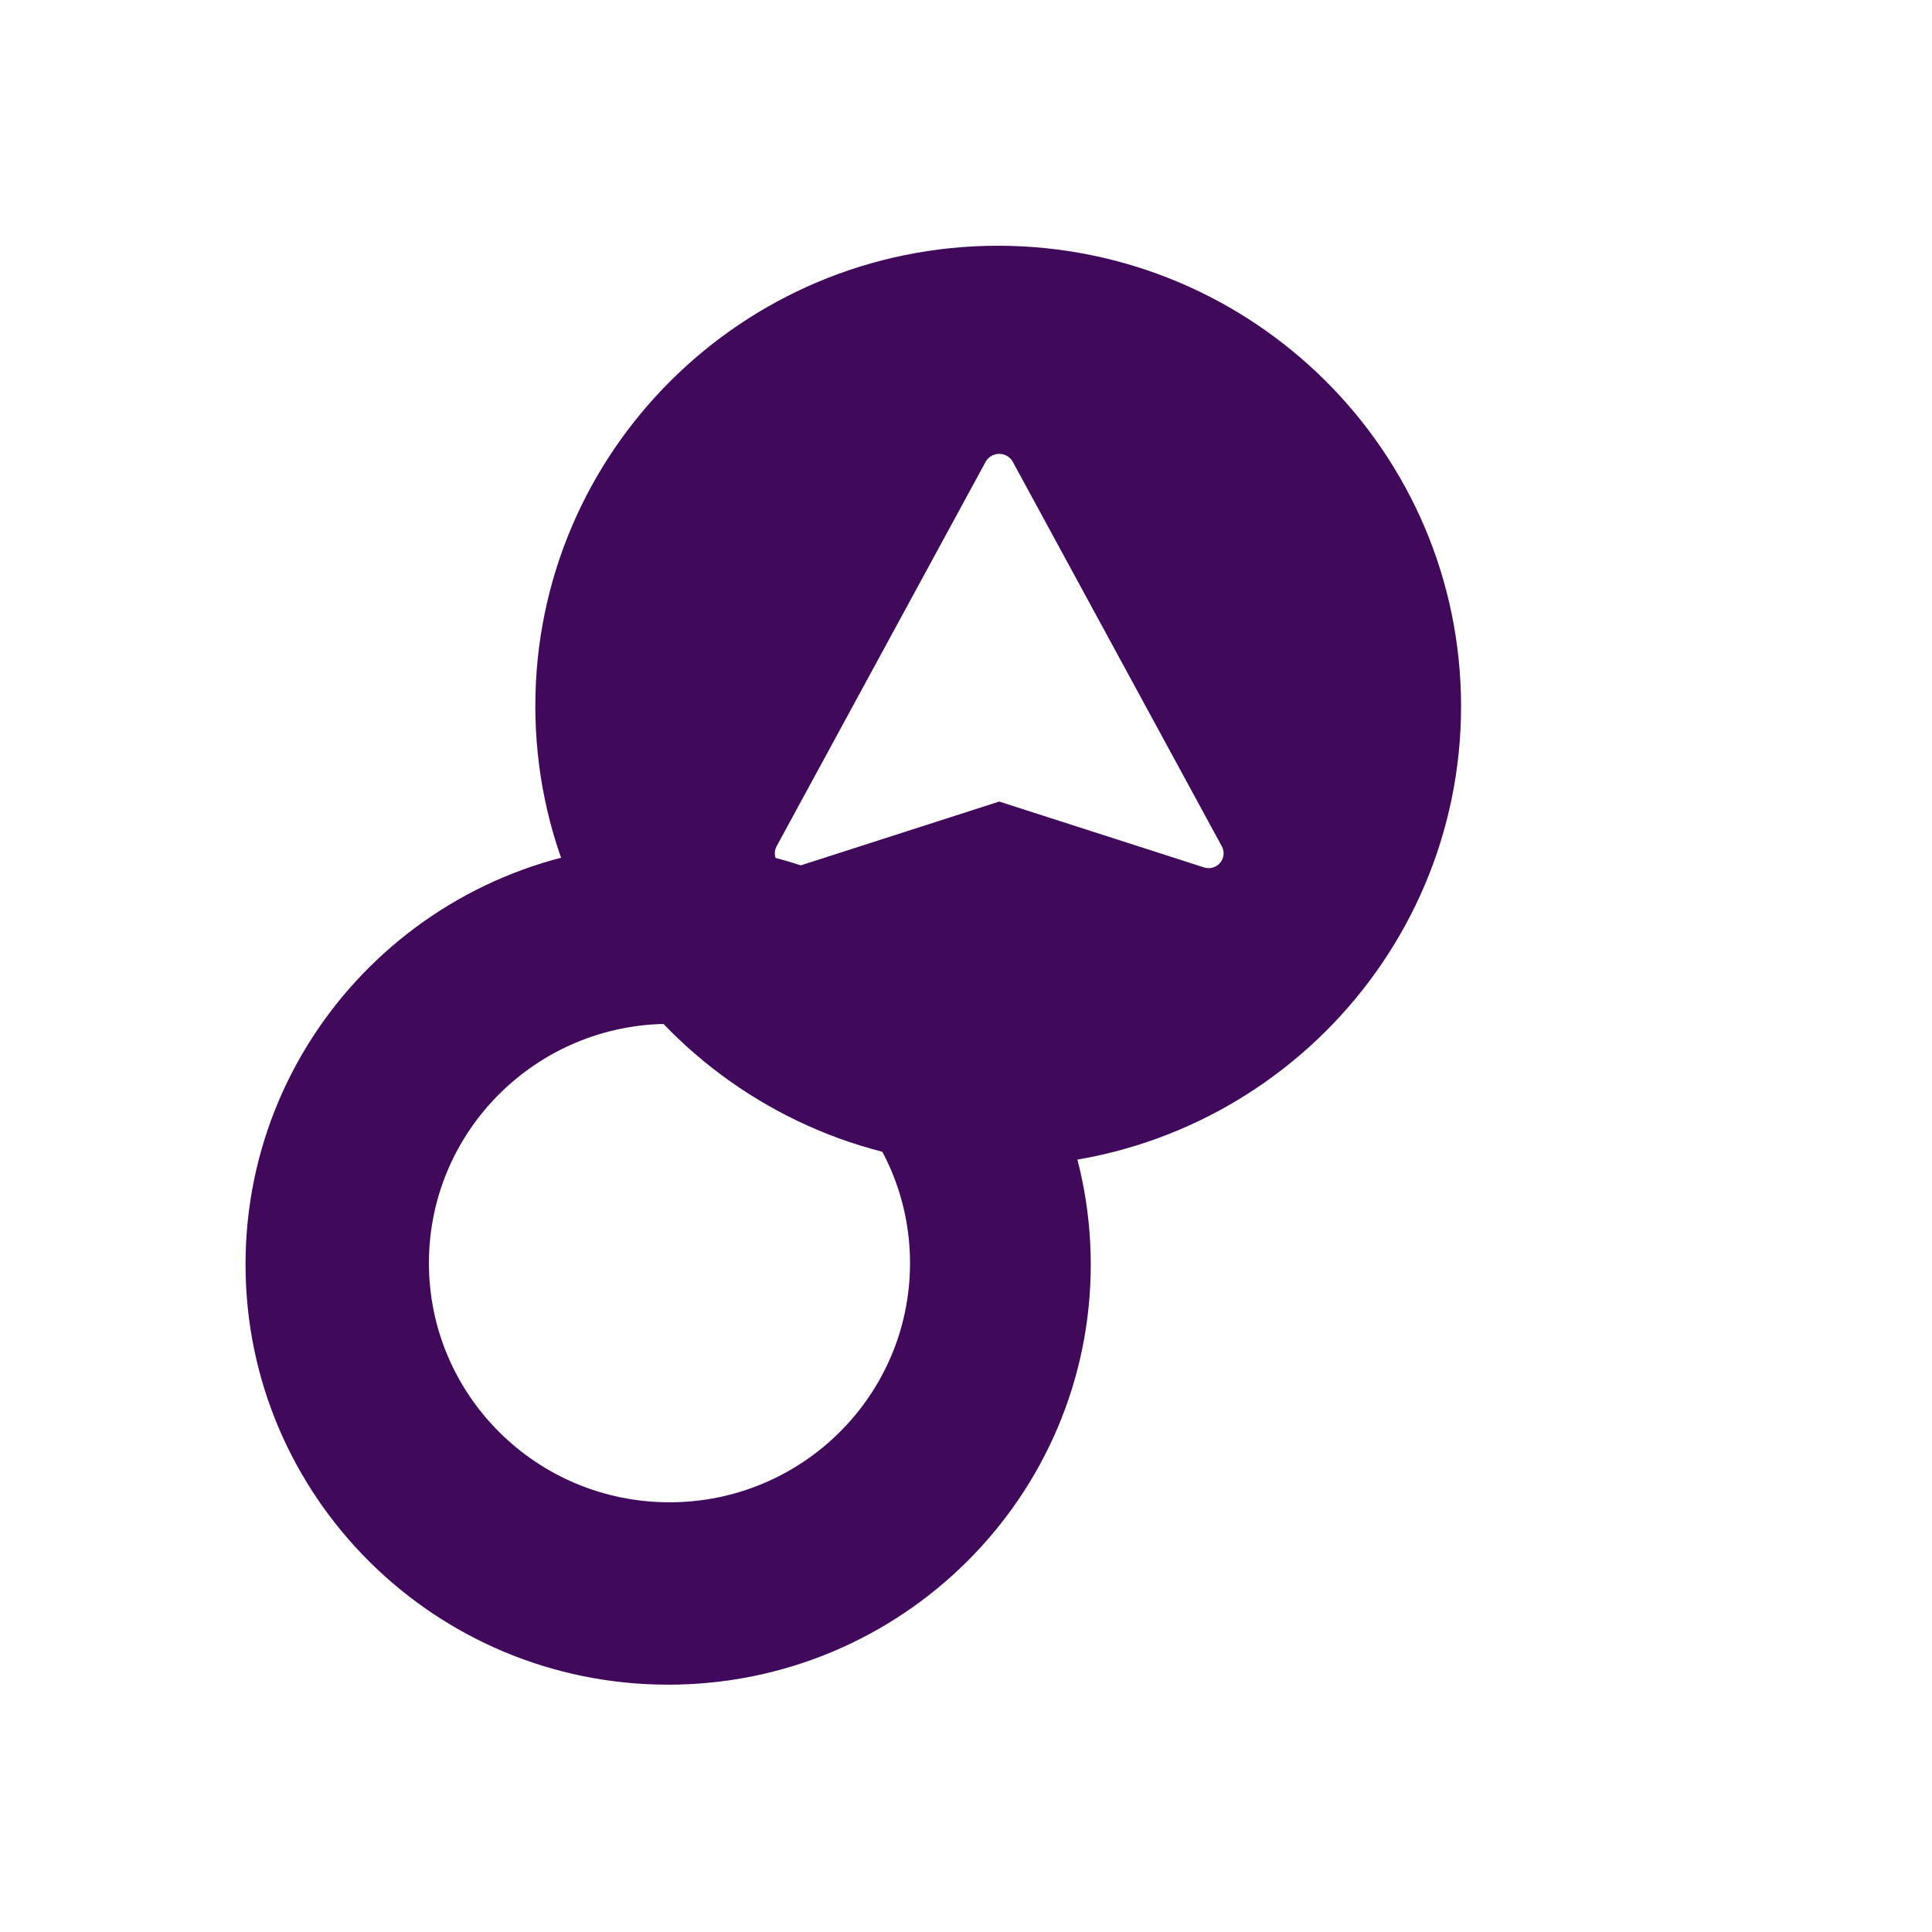
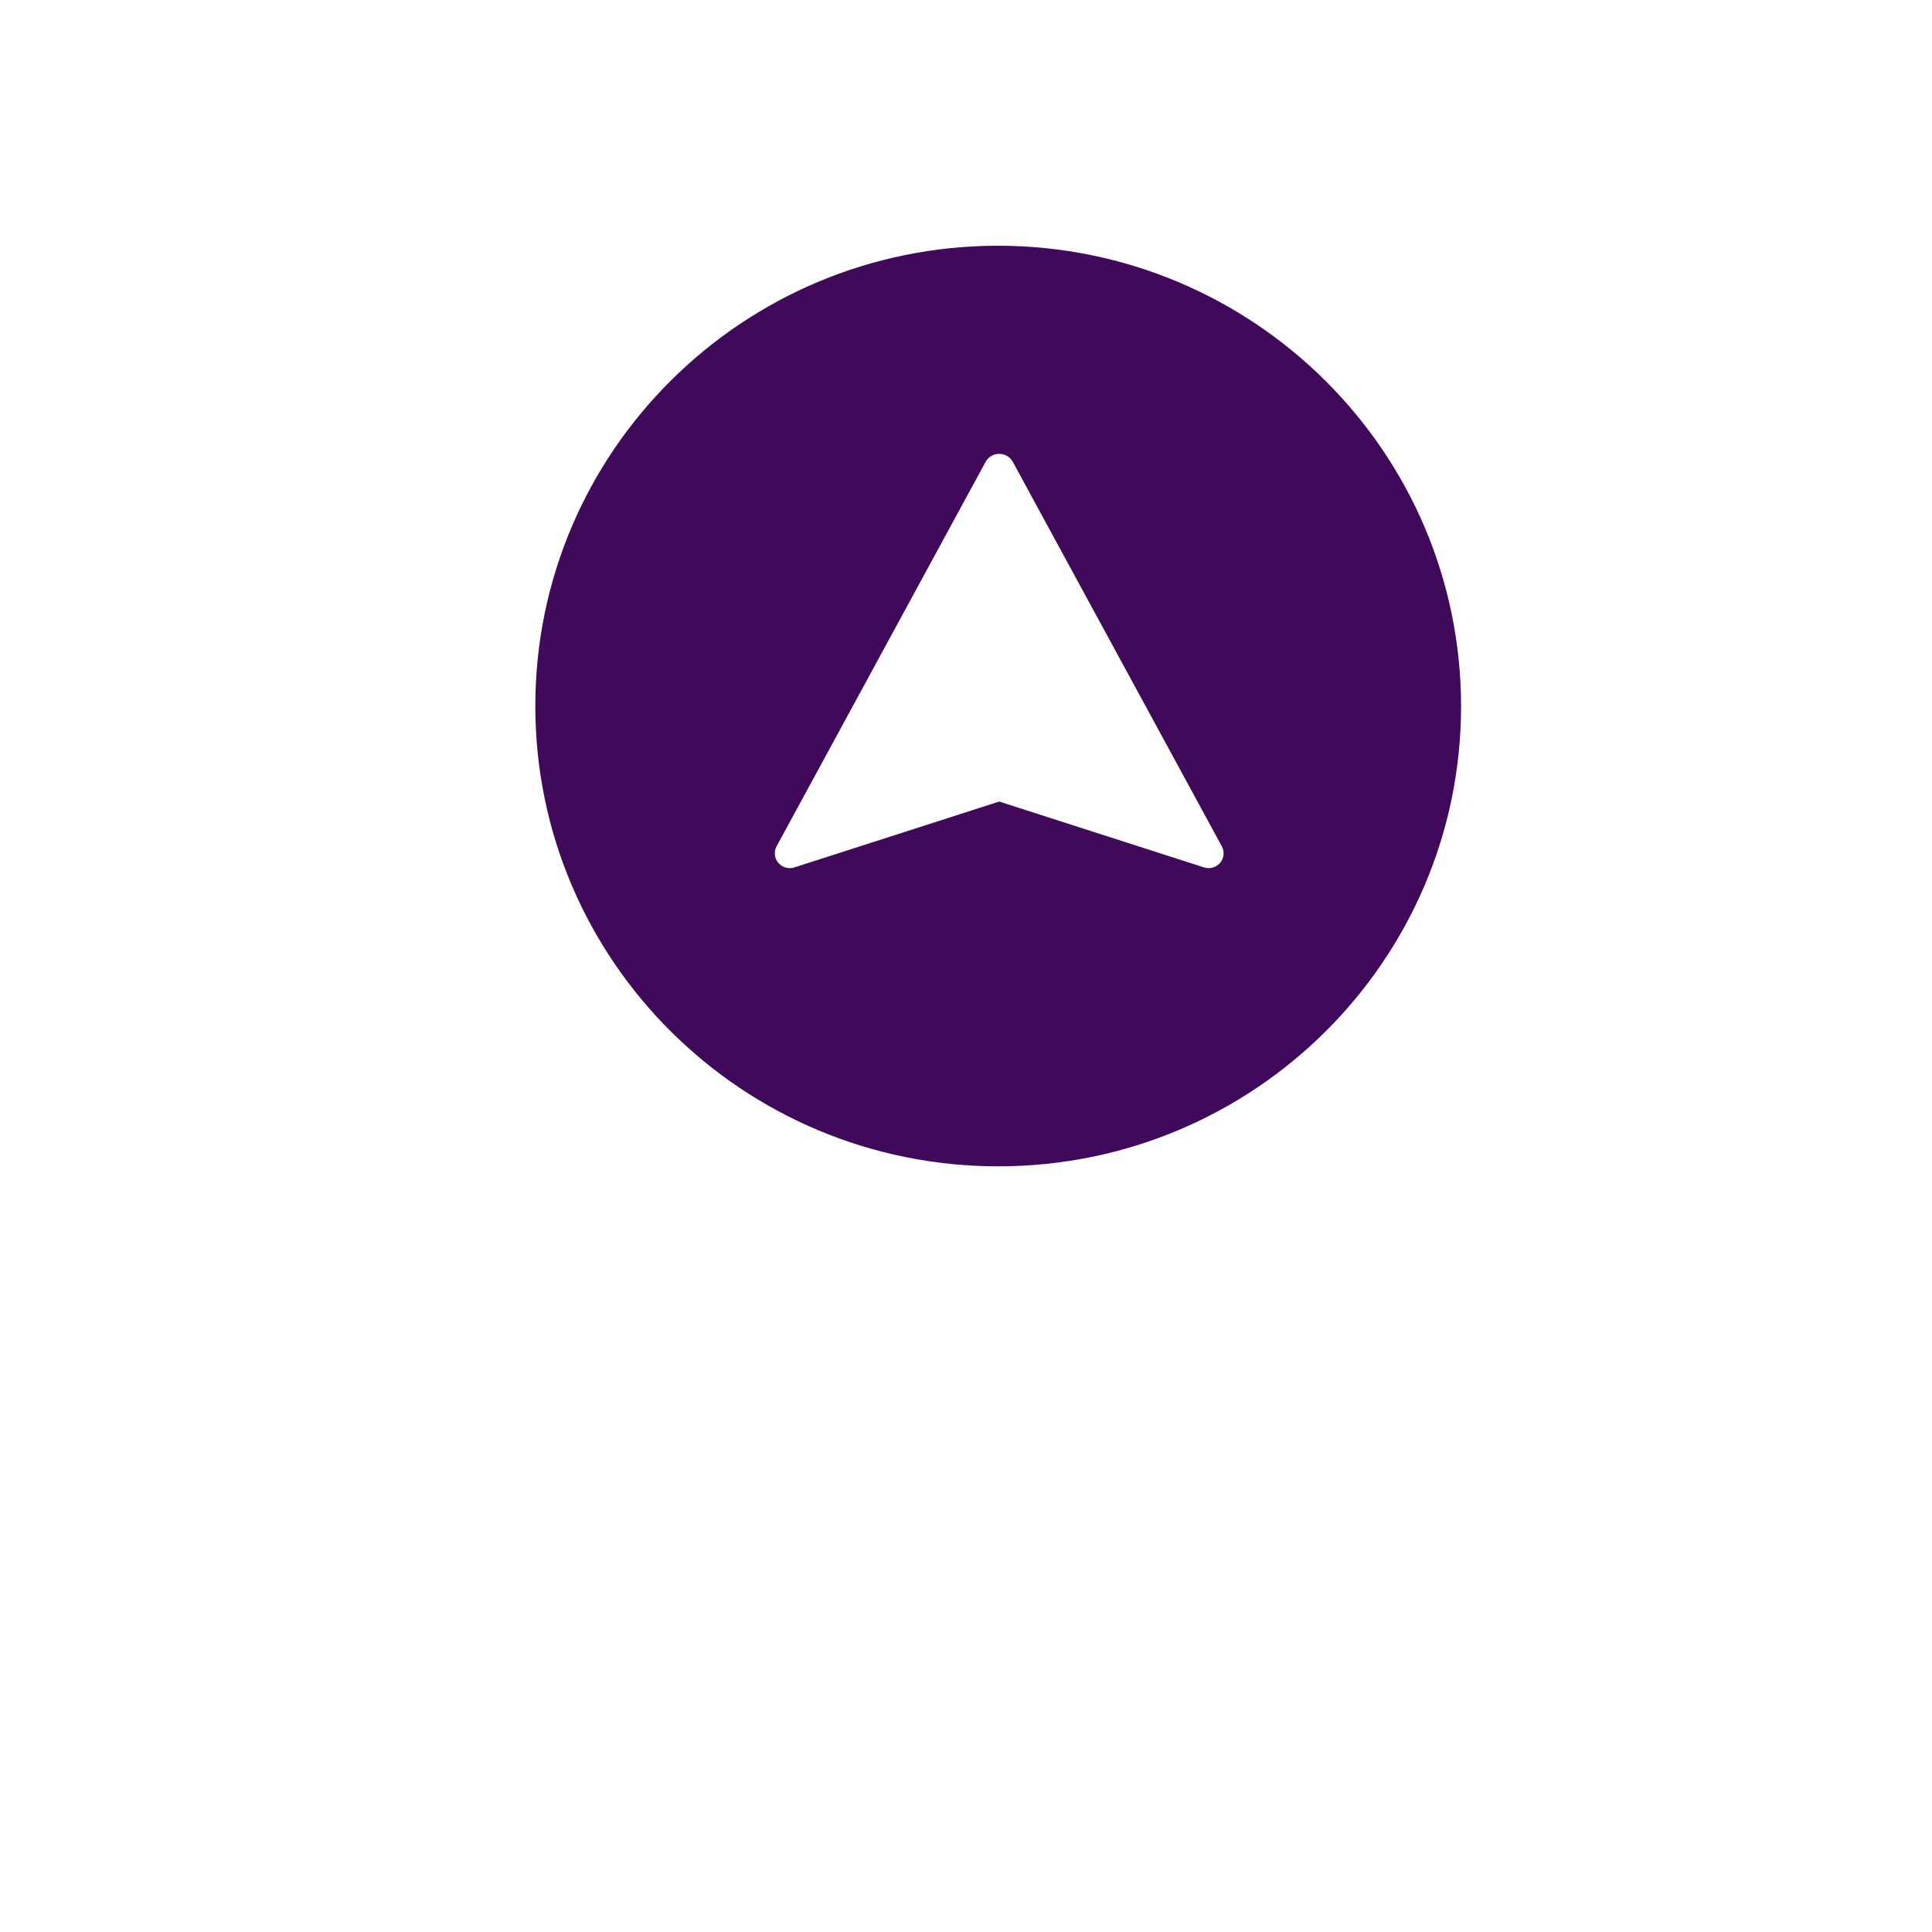
<svg xmlns="http://www.w3.org/2000/svg" width="960" height="960" viewBox="0 0 960 960" fill="none">
  <g filter="url(#filter0_f_620_485)">
    <path d="M496 122.1C368.975 122.1 266 224.502 266 350.822C266 477.142 368.975 579.544 496 579.544C623.025 579.544 726 477.142 726 350.822C725.853 224.563 622.964 122.246 496 122.1ZM606.276 428.728C605.318 429.859 604.045 430.68 602.62 431.086C601.195 431.493 599.681 431.467 598.27 431.011L496.498 398.285L394.726 431.011C393.316 431.465 391.803 431.49 390.379 431.083C388.954 430.676 387.683 429.855 386.726 428.724C385.776 427.6 385.188 426.215 385.038 424.751C384.888 423.287 385.184 421.812 385.887 420.519L489.957 229.099C490.659 228.001 491.626 227.097 492.769 226.472C493.912 225.847 495.195 225.52 496.498 225.522C497.801 225.52 499.084 225.846 500.227 226.472C501.371 227.097 502.338 228 503.04 229.098L607.109 420.52C607.814 421.813 608.111 423.289 607.963 424.754C607.814 426.219 607.226 427.605 606.276 428.73V428.728Z" fill="url(#paint0_linear_620_485)" />
  </g>
  <g filter="url(#filter1_f_620_485)">
-     <path d="M332 419.439C447.924 419.573 541.866 512.992 542 628.272C542 743.608 447.98 837.106 332 837.106C216.02 837.106 122 743.608 122 628.272C122 512.937 216.02 419.439 332 419.439ZM332.66 508.751C266.647 508.751 213.132 561.969 213.132 627.616C213.132 693.262 266.647 746.48 332.66 746.48C398.674 746.48 452.189 693.262 452.189 627.616C452.112 562 398.642 508.827 332.66 508.75V508.751Z" fill="url(#paint1_linear_620_485)" />
-   </g>
+     </g>
  <defs>
    <filter id="filter0_f_620_485" x="166" y="22.1" width="660" height="657.444" filterUnits="userSpaceOnUse" color-interpolation-filters="sRGB">
      <feFlood flood-opacity="0" result="BackgroundImageFix" />
      <feBlend mode="normal" in="SourceGraphic" in2="BackgroundImageFix" result="shape" />
      <feGaussianBlur stdDeviation="50" result="effect1_foregroundBlur_620_485" />
    </filter>
    <filter id="filter1_f_620_485" x="22" y="319.439" width="620" height="617.667" filterUnits="userSpaceOnUse" color-interpolation-filters="sRGB">
      <feFlood flood-opacity="0" result="BackgroundImageFix" />
      <feBlend mode="normal" in="SourceGraphic" in2="BackgroundImageFix" result="shape" />
      <feGaussianBlur stdDeviation="50" result="effect1_foregroundBlur_620_485" />
    </filter>
    <linearGradient id="paint0_linear_620_485" x1="23266" y1="122.1" x2="23266" y2="45866.5" gradientUnits="userSpaceOnUse">
      <stop stop-color="#40095A" />
      <stop offset="1" stop-color="#6C049C" />
    </linearGradient>
    <linearGradient id="paint1_linear_620_485" x1="21122" y1="419.439" x2="21122" y2="42186.1" gradientUnits="userSpaceOnUse">
      <stop stop-color="#40095A" />
      <stop offset="1" stop-color="#6C049C" />
    </linearGradient>
  </defs>
</svg>